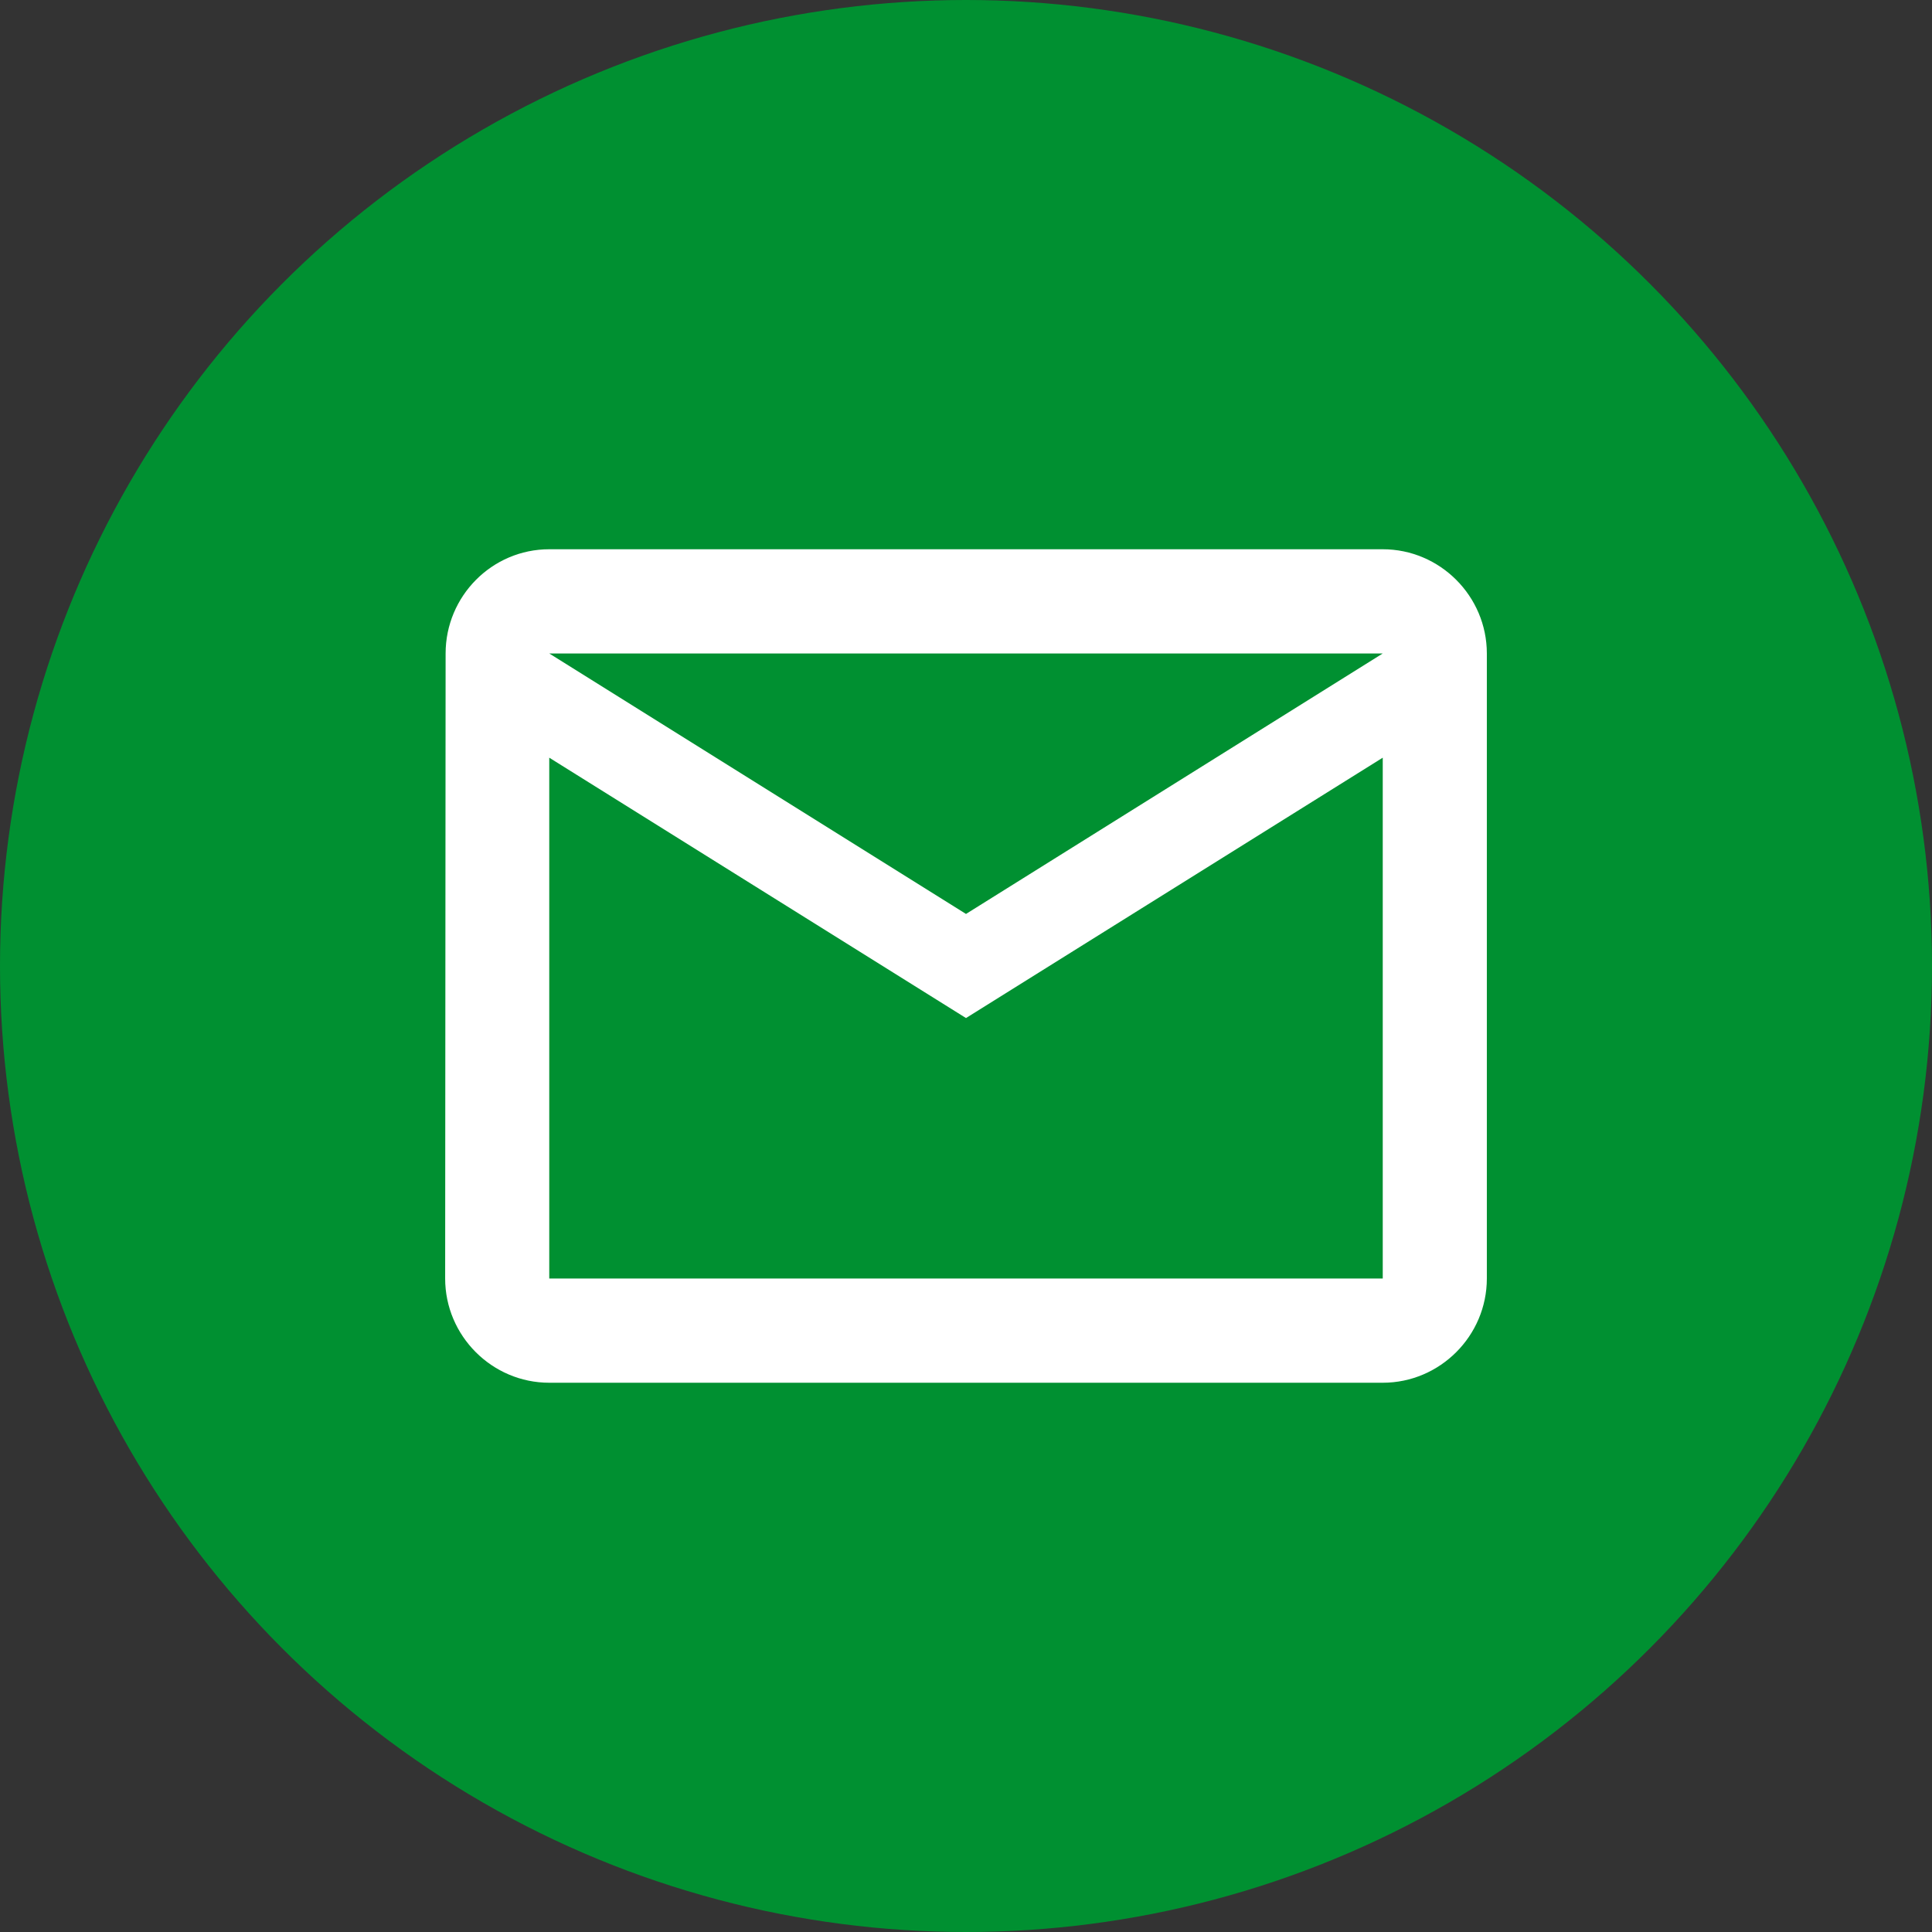
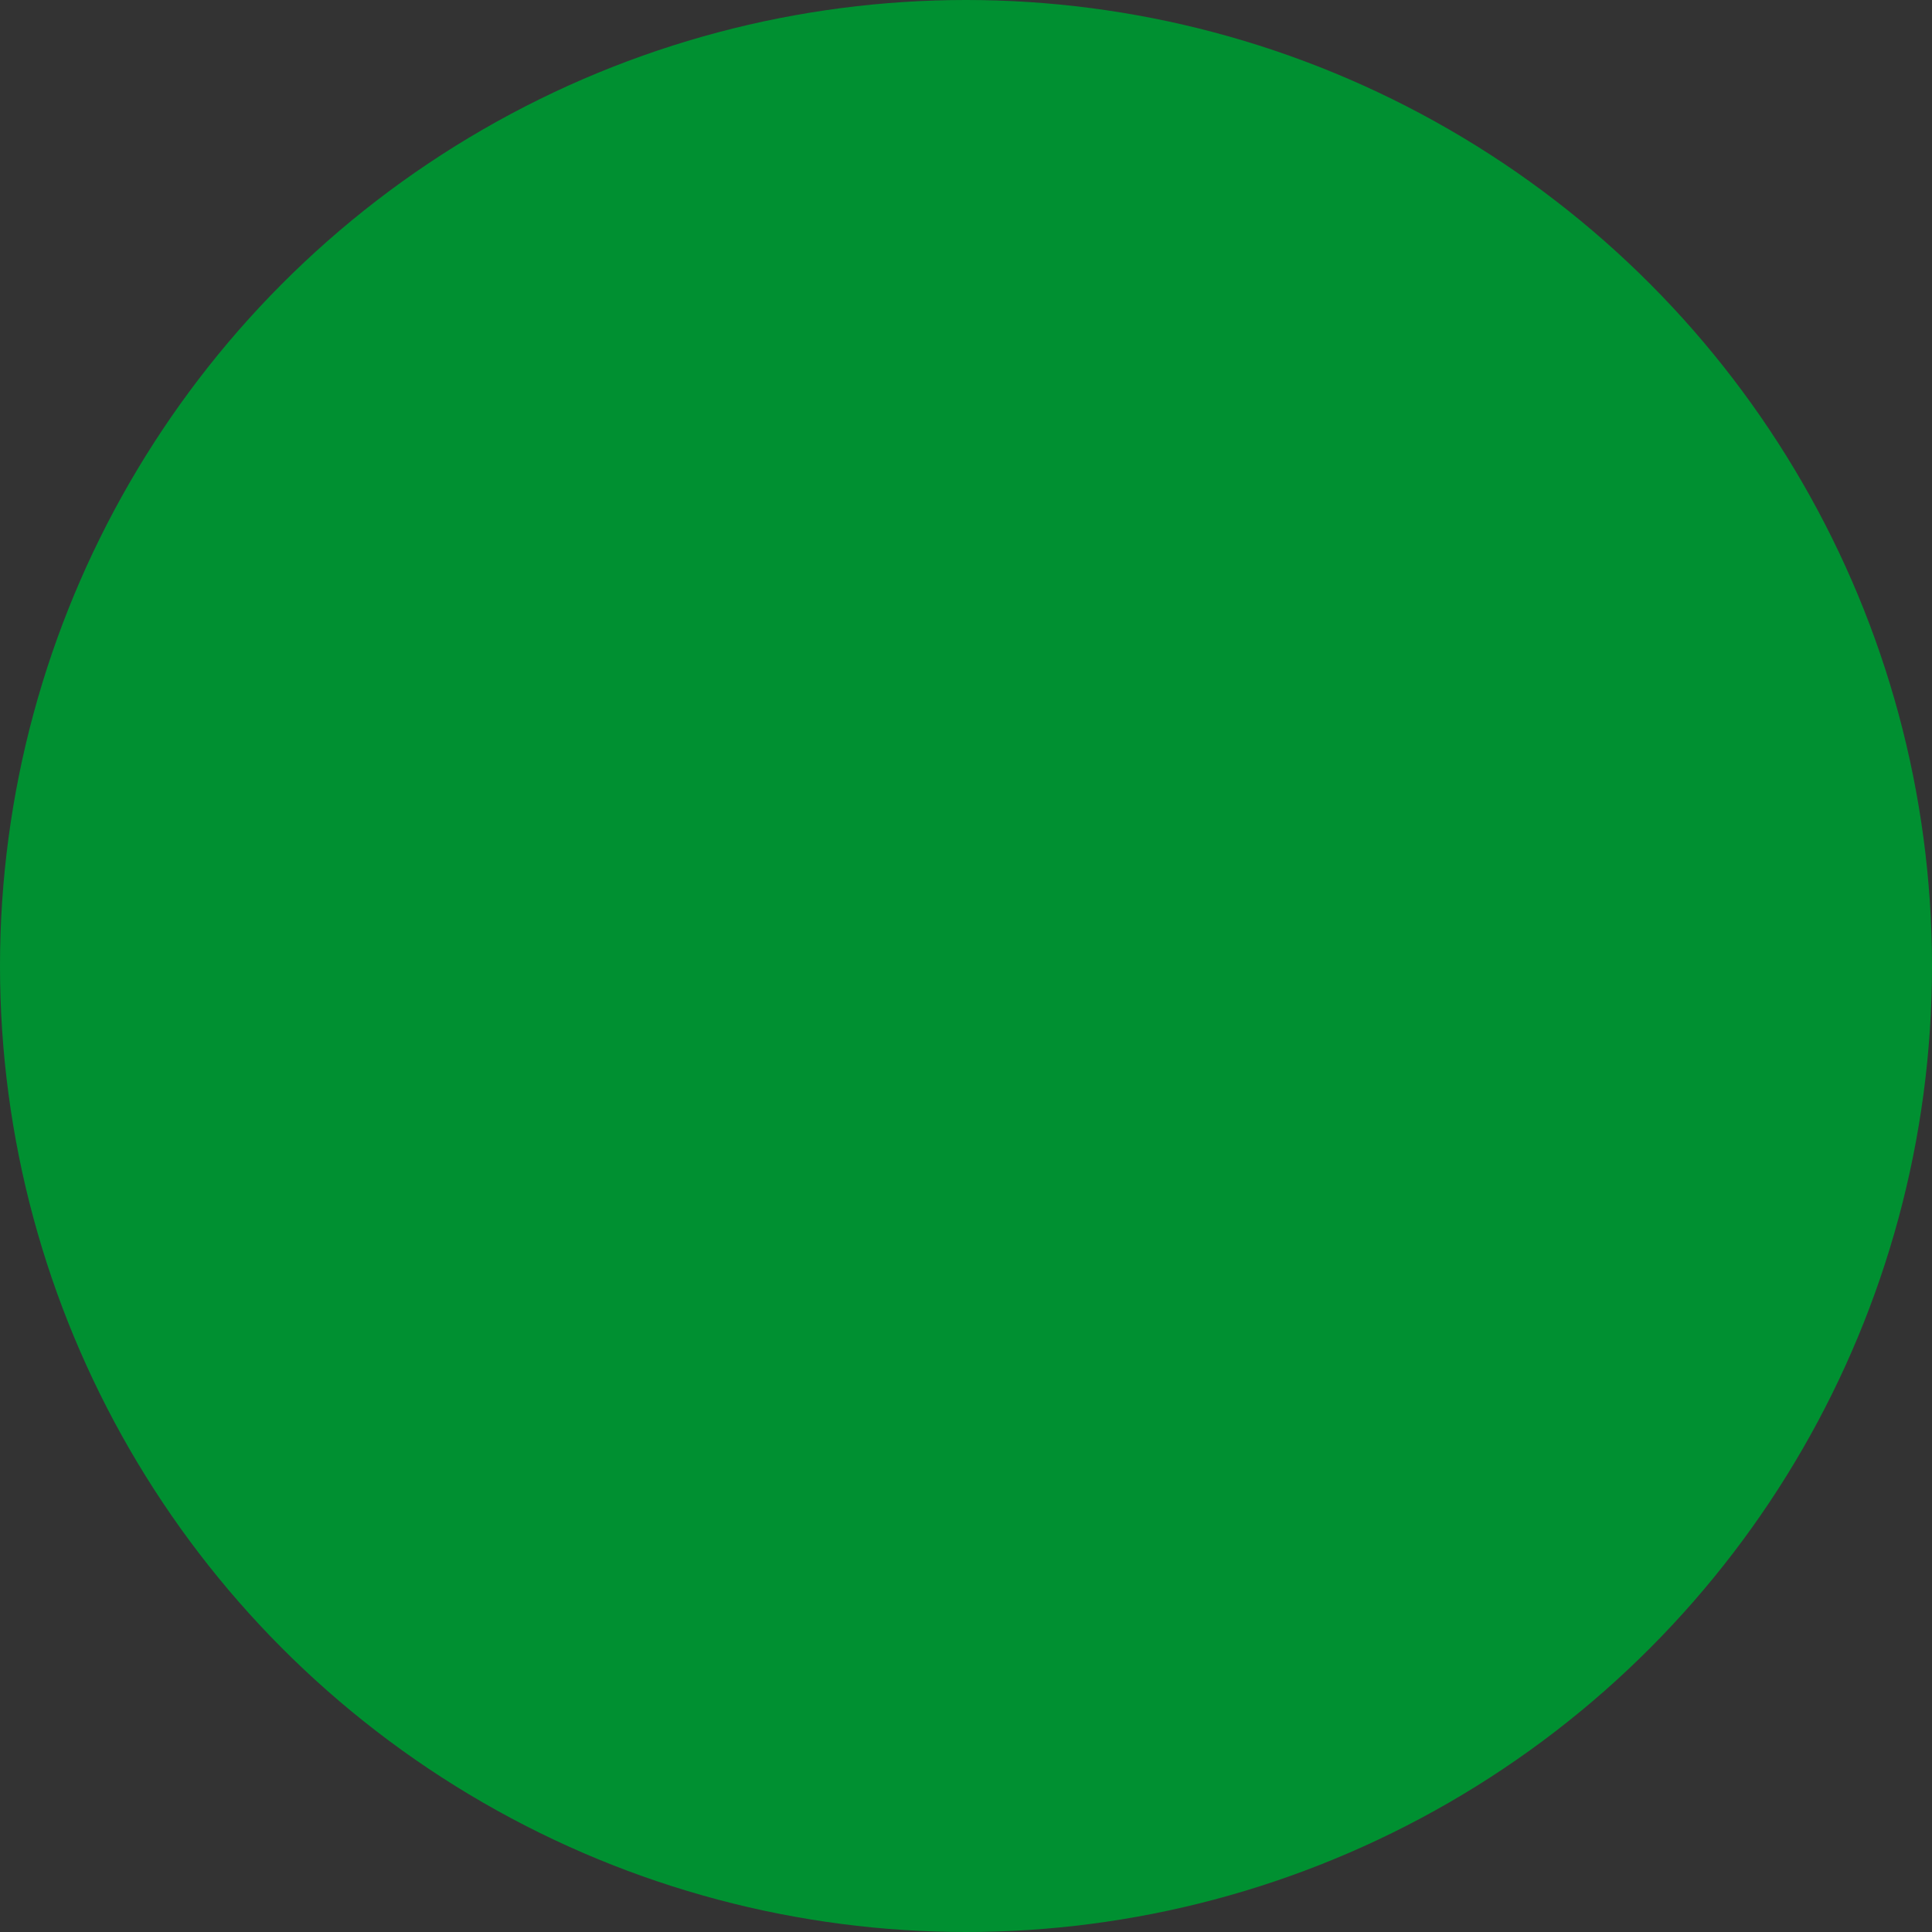
<svg xmlns="http://www.w3.org/2000/svg" width="17px" height="17px" viewBox="0 0 17 17" version="1.1">
  <rect x="0" y="0" width="17" height="17" fill="#333333" stroke="none" />
  <title>Group 8 Copy</title>
  <g id="Page-1" stroke="none" stroke-width="1" fill="none" fill-rule="evenodd">
    <g id="Underside-med-modul-opbygning-forslag-" transform="translate(-85, -1578)">
      <g id="Group-8-Copy" transform="translate(85, 1578)">
        <circle id="Oval" fill="#009031" cx="8.5" cy="8.5" r="8.5" />
        <g id="Icon-24px" transform="translate(3, 3)">
-           <polygon id="Shape" points="0 0 11 0 11 11 0 11" />
-           <path d="M9.167,1.833 L1.833,1.833 C1.329,1.833 0.921,2.246 0.921,2.75 L0.917,8.25 C0.917,8.754 1.329,9.167 1.833,9.167 L9.167,9.167 C9.671,9.167 10.083,8.754 10.083,8.25 L10.083,2.75 C10.083,2.246 9.671,1.833 9.167,1.833 L9.167,1.833 Z M9.167,8.25 L1.833,8.25 L1.833,3.667 L5.5,5.958 L9.167,3.667 L9.167,8.25 L9.167,8.25 Z M5.5,5.042 L1.833,2.75 L9.167,2.75 L5.5,5.042 L5.5,5.042 Z" id="Shape" fill="#FFFFFF" />
-         </g>
+           </g>
      </g>
    </g>
  </g>
</svg>